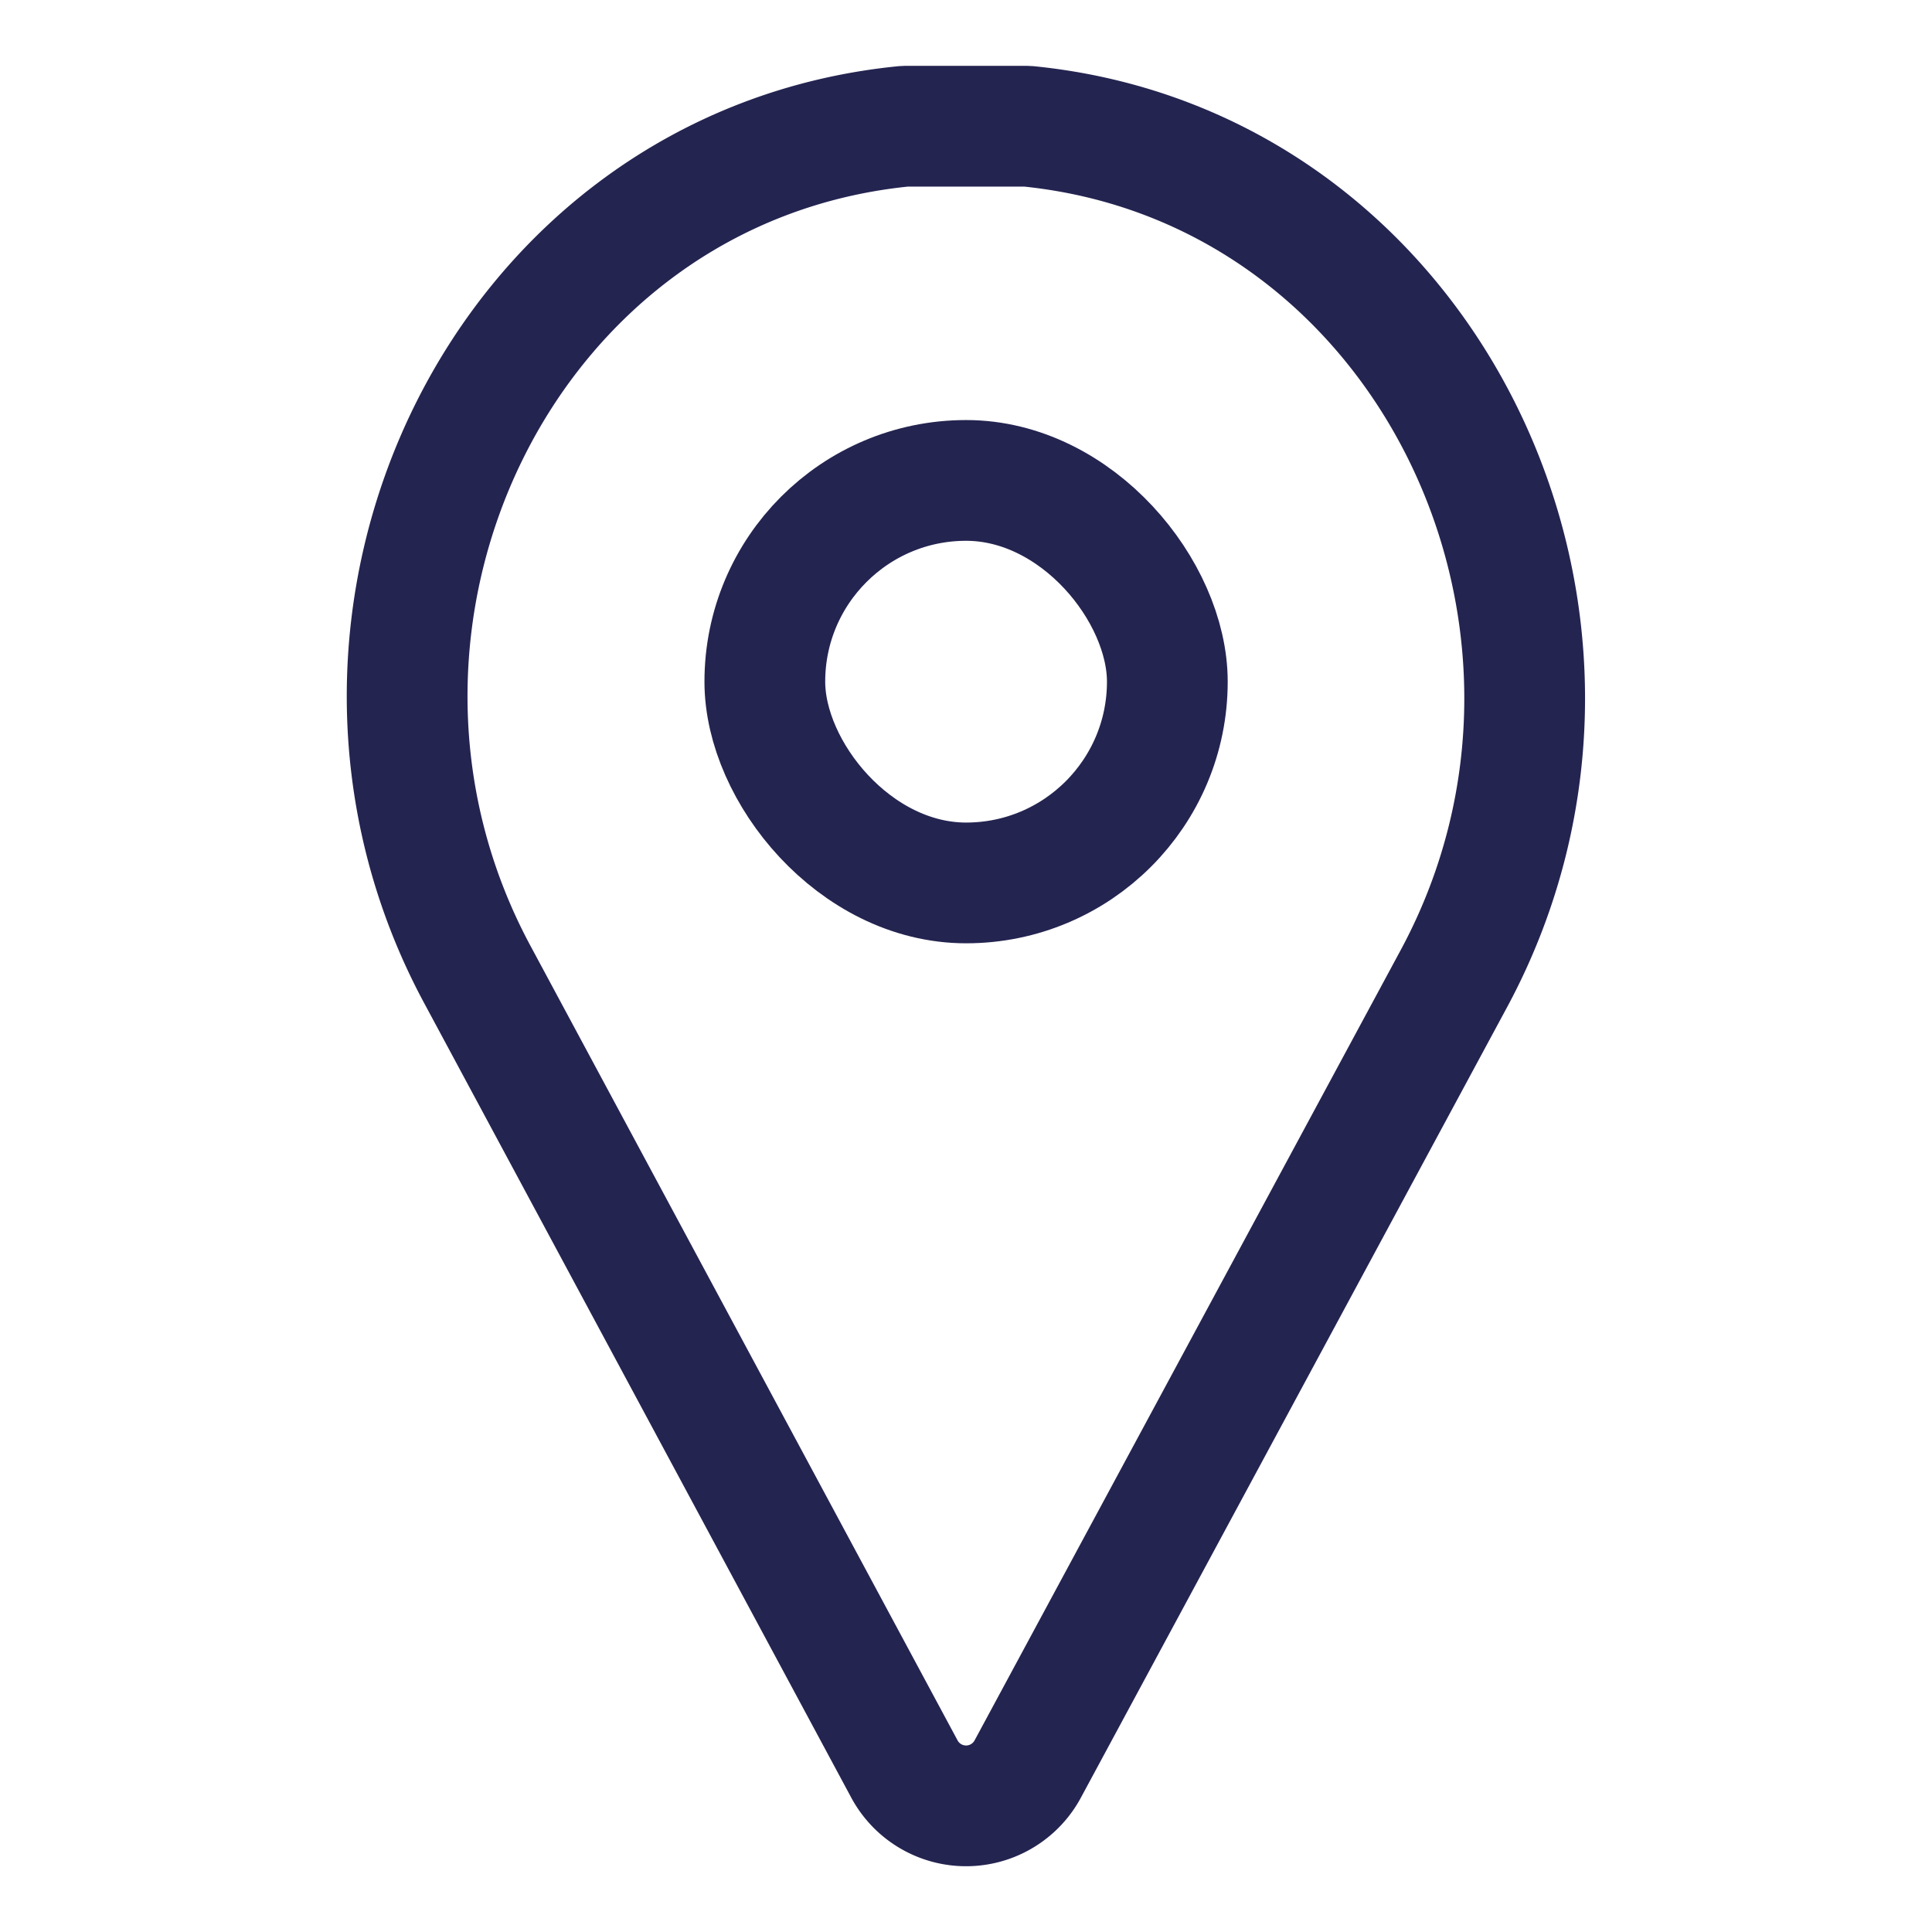
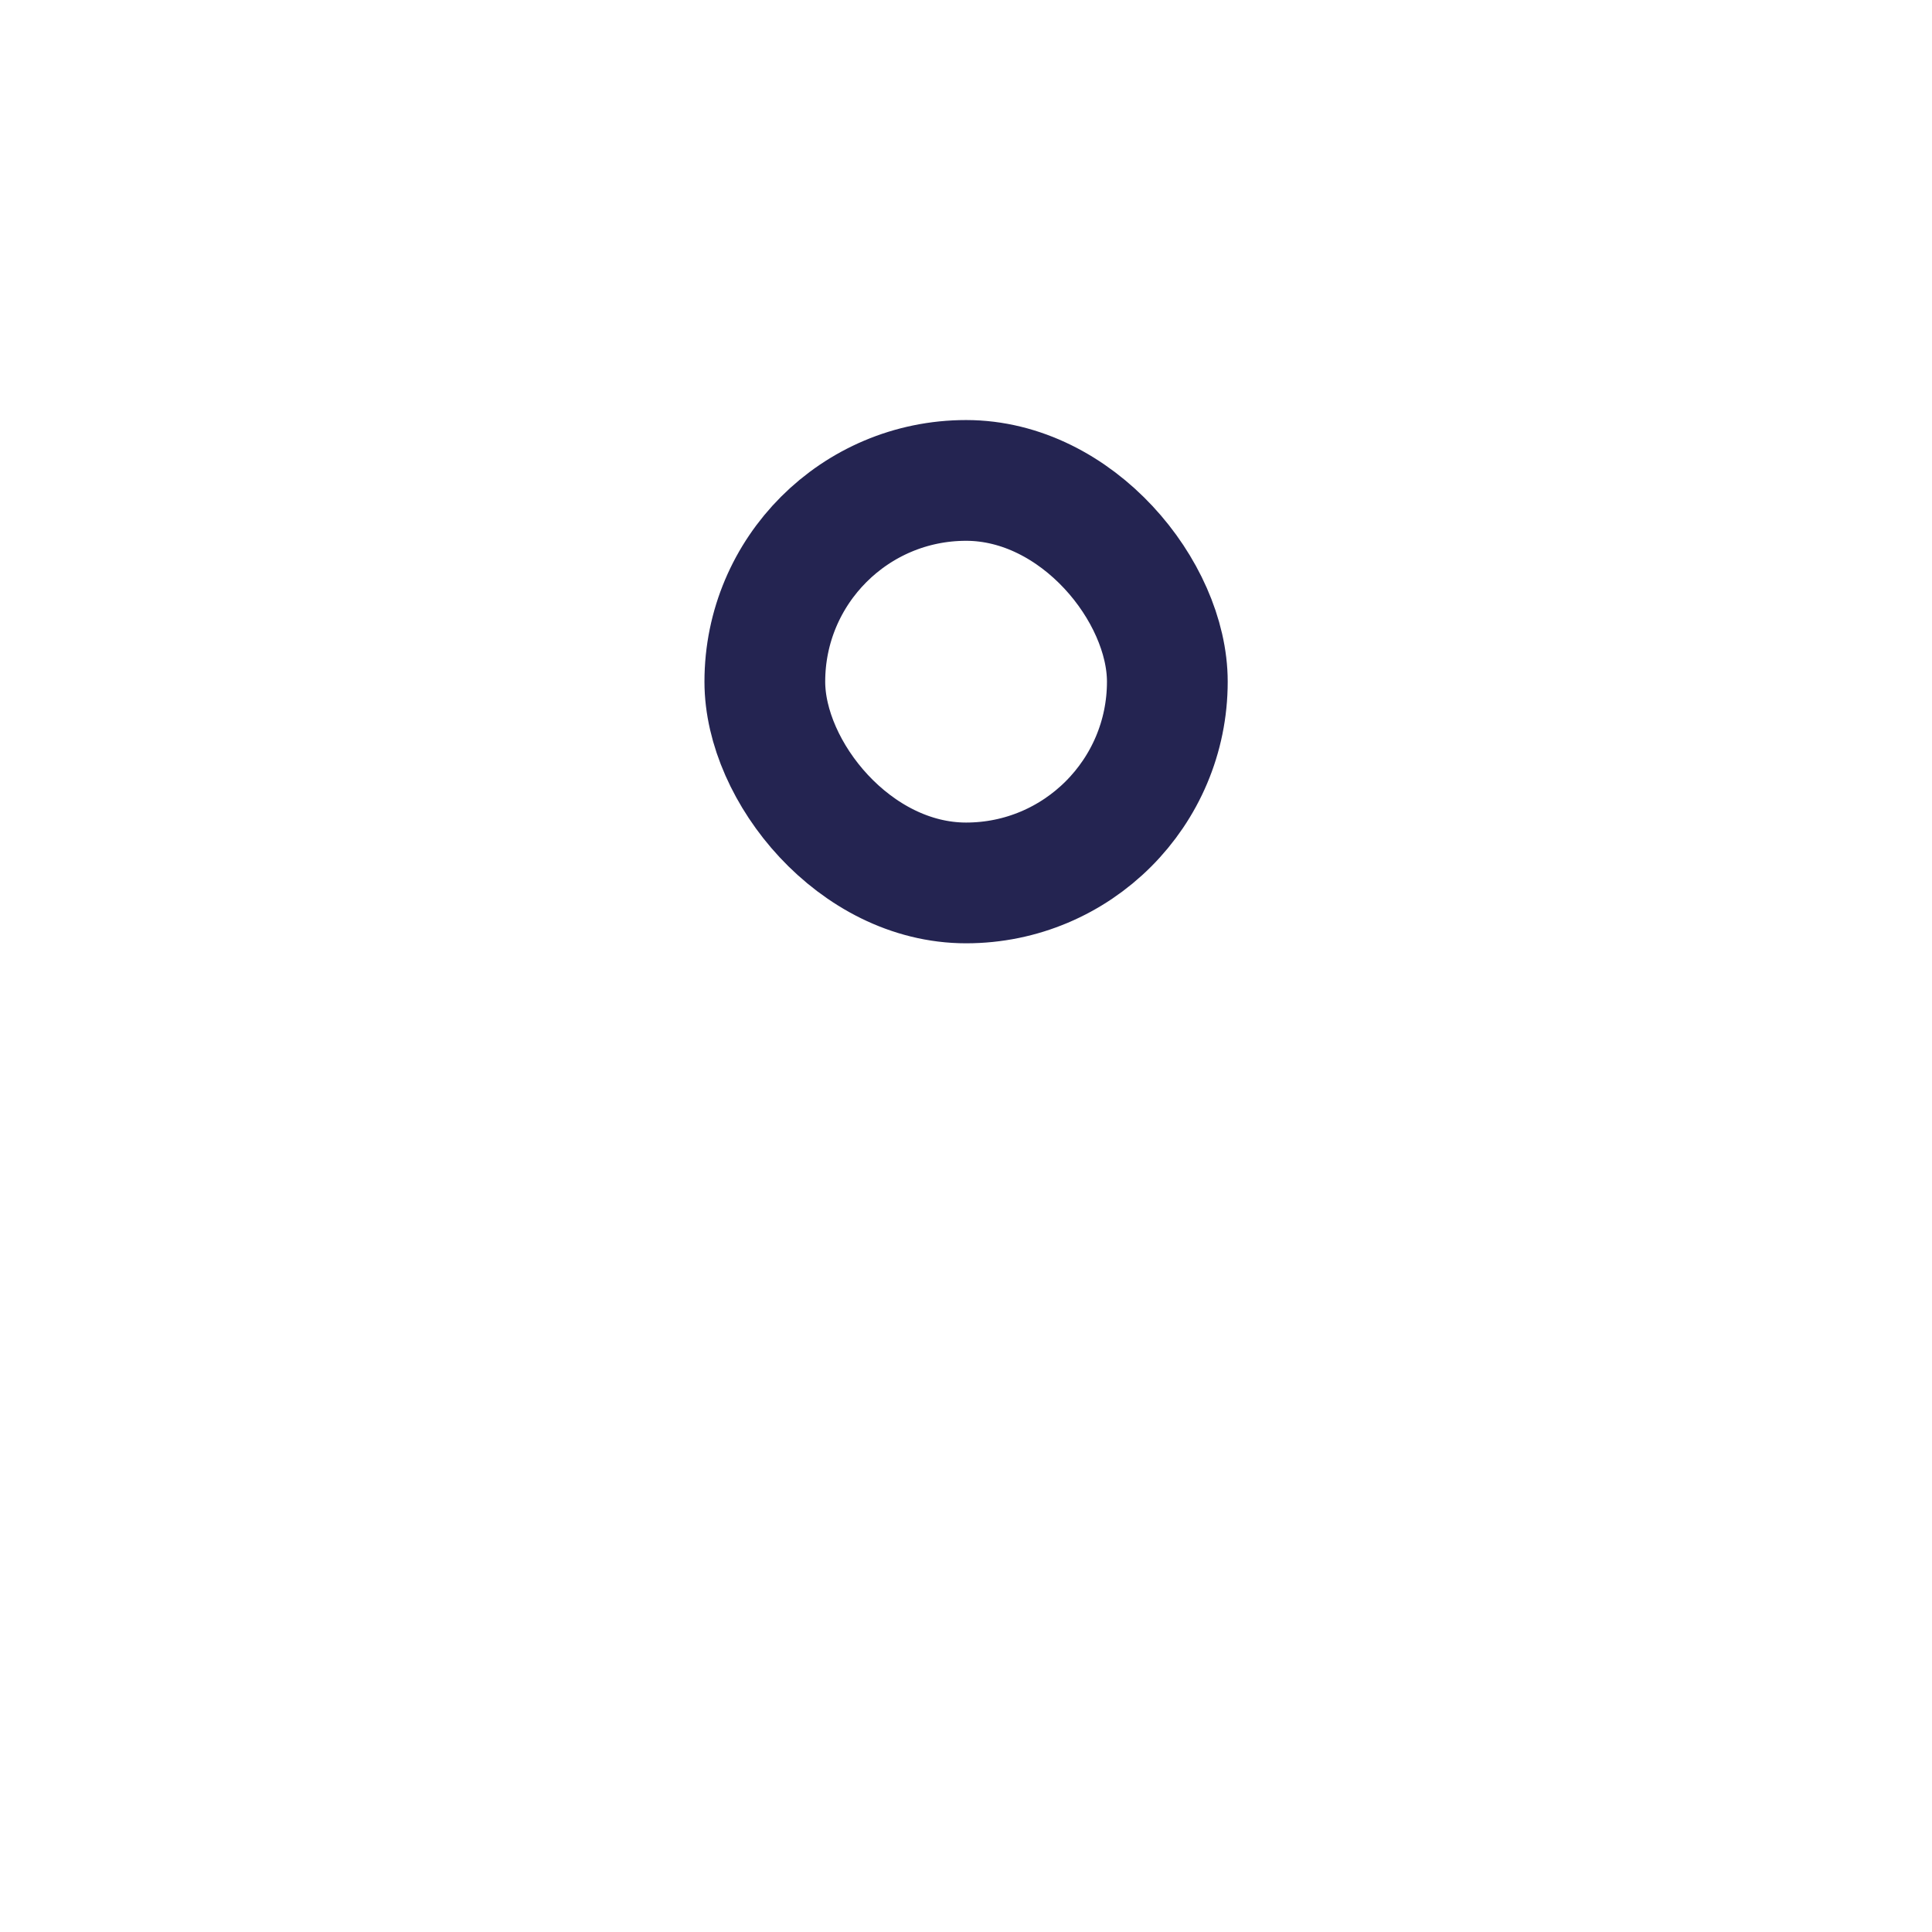
<svg xmlns="http://www.w3.org/2000/svg" id="ic-contact-map-pin" width="24" height="24" viewBox="0 0 24 24">
  <rect id="Rectangle_188" data-name="Rectangle 188" width="24" height="24" fill="none" />
  <g id="ic-contact-map-pin-2" data-name="ic-contact-map-pin" transform="translate(5.058 1.568)">
-     <path id="Tracé_82" data-name="Tracé 82" d="M12.76,1.6H11.24c-5,.49-7.68,6.14-5.31,10.54L11.23,22a.87.87,0,0,0,1.54,0l5.3-9.83C20.44,7.74,17.73,2.09,12.76,1.6Z" transform="translate(-5.057 -1.6)" fill="none" stroke="#242451" stroke-linecap="round" stroke-linejoin="bevel" stroke-width="1.5" />
    <rect id="Rectangle_26" data-name="Rectangle 26" width="5" height="5" rx="2.5" transform="translate(4.443 4.4)" fill="none" stroke="#242451" stroke-linecap="round" stroke-linejoin="bevel" stroke-width="1.5" />
  </g>
</svg>